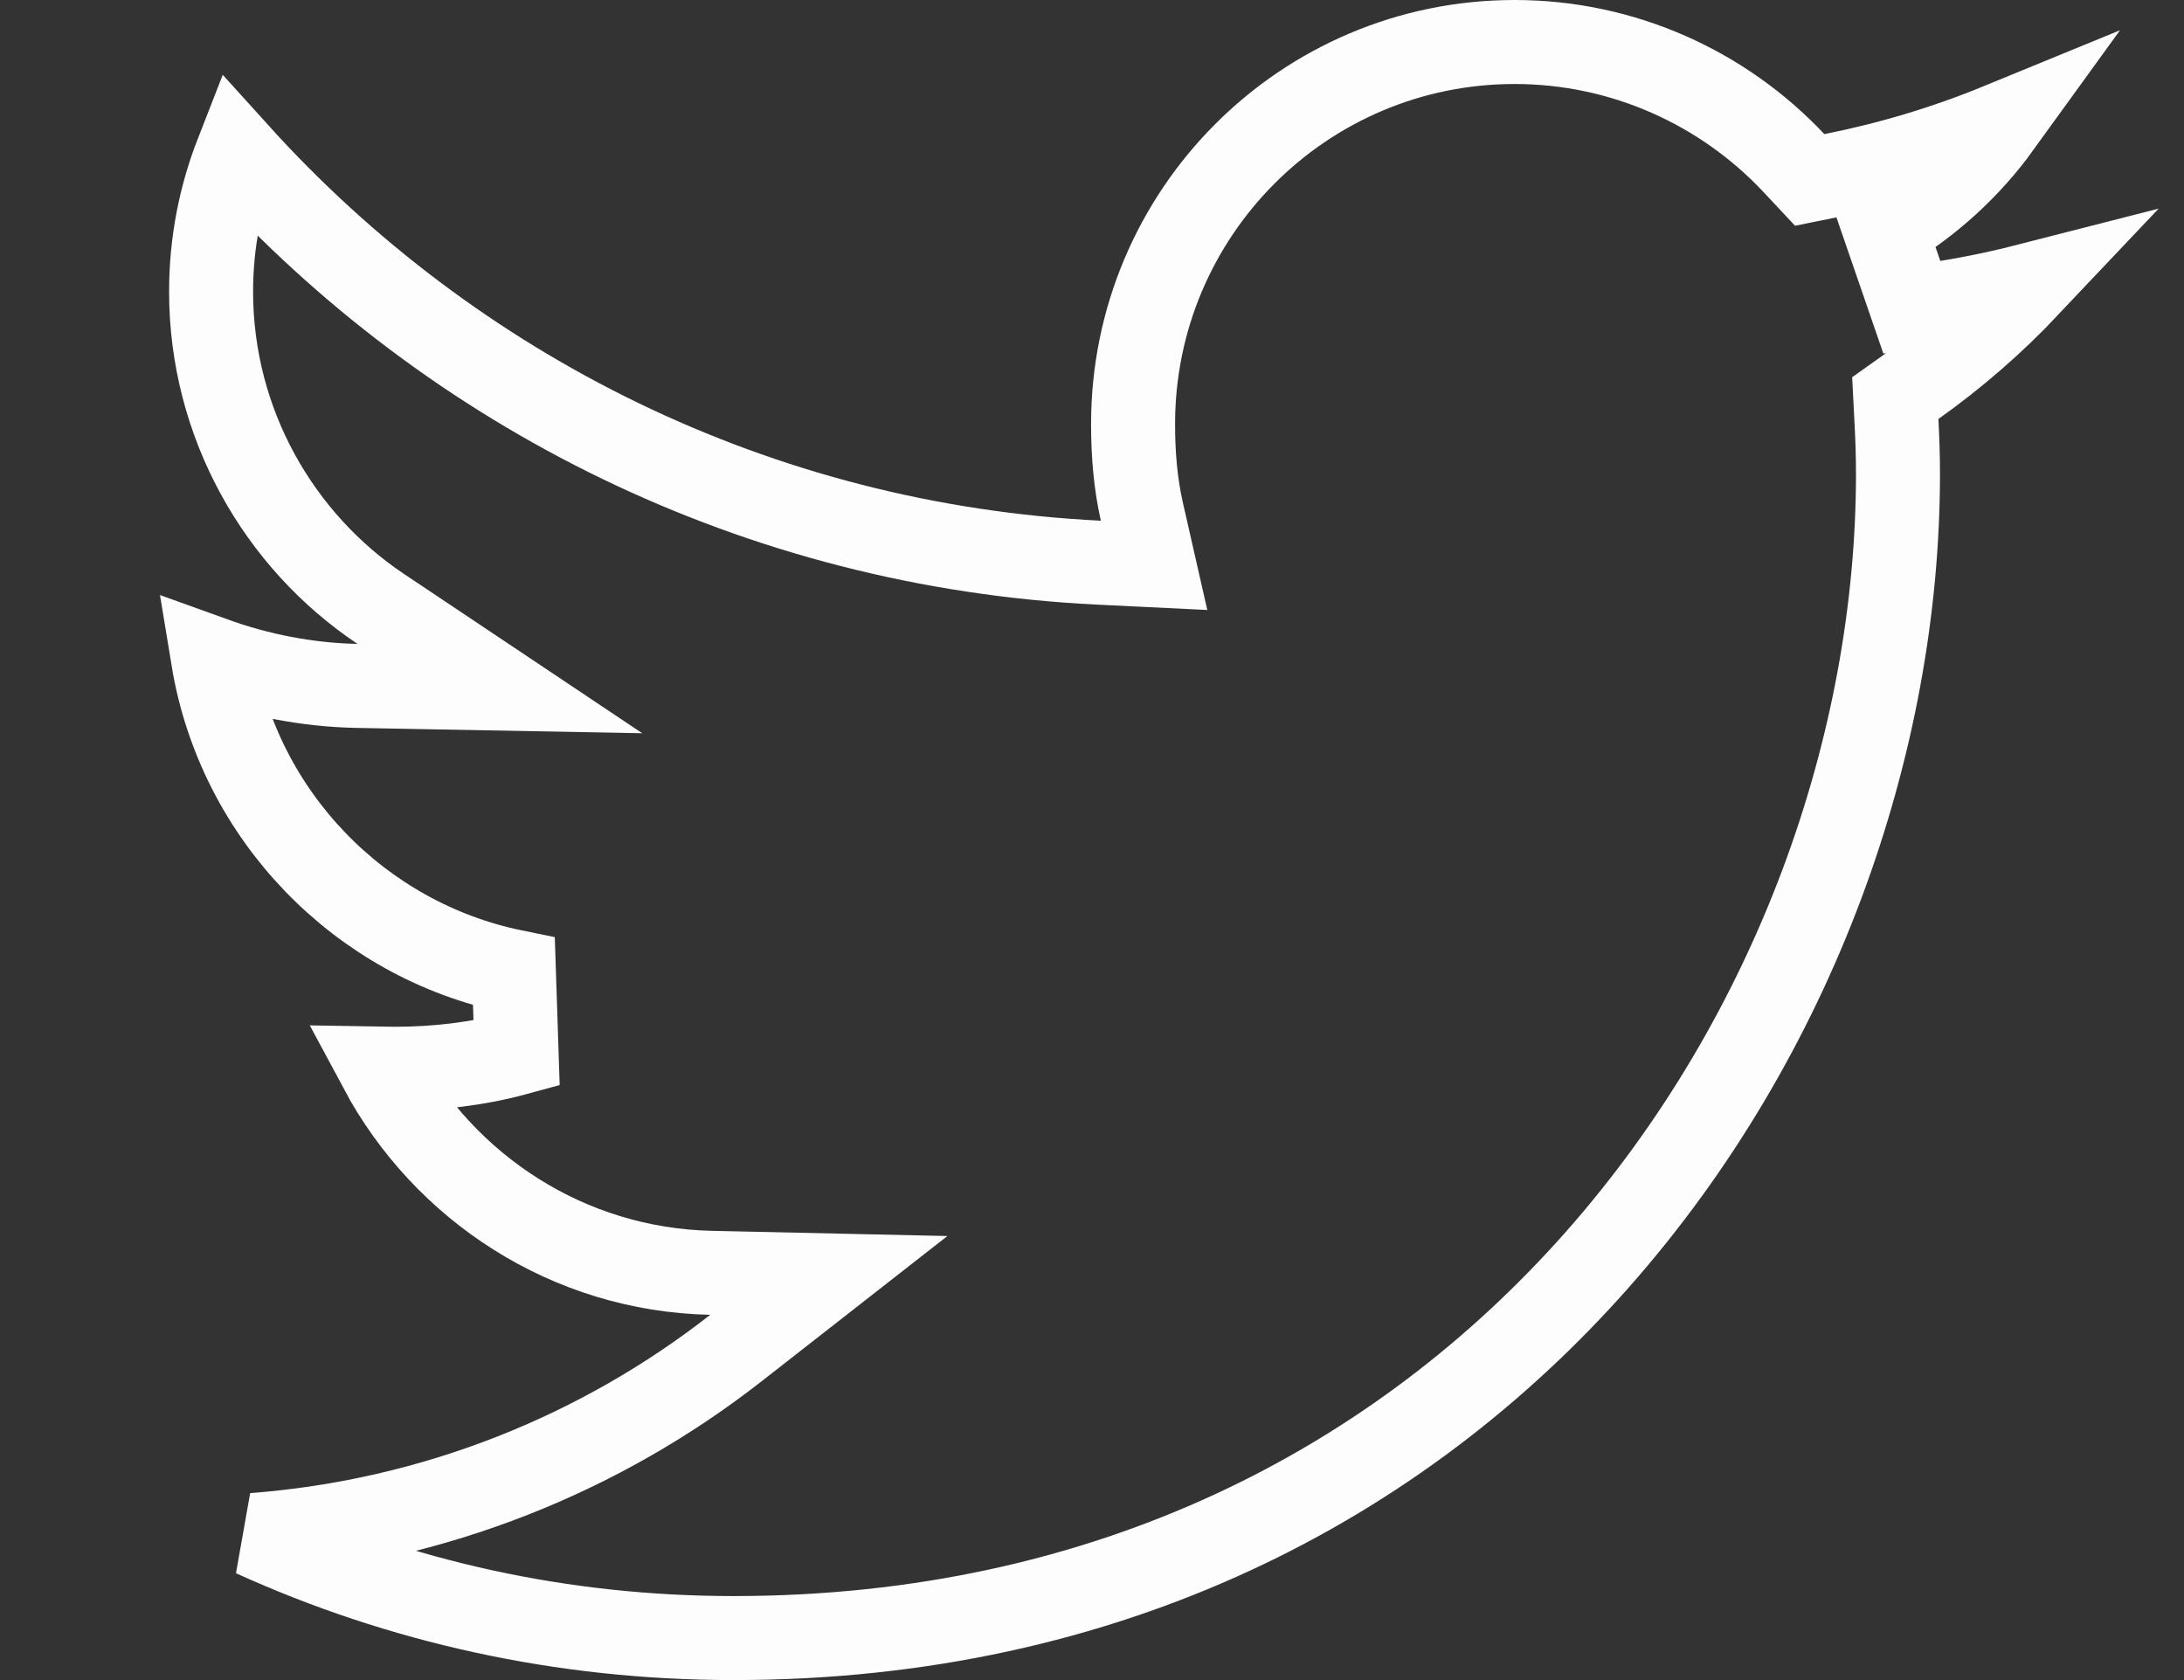
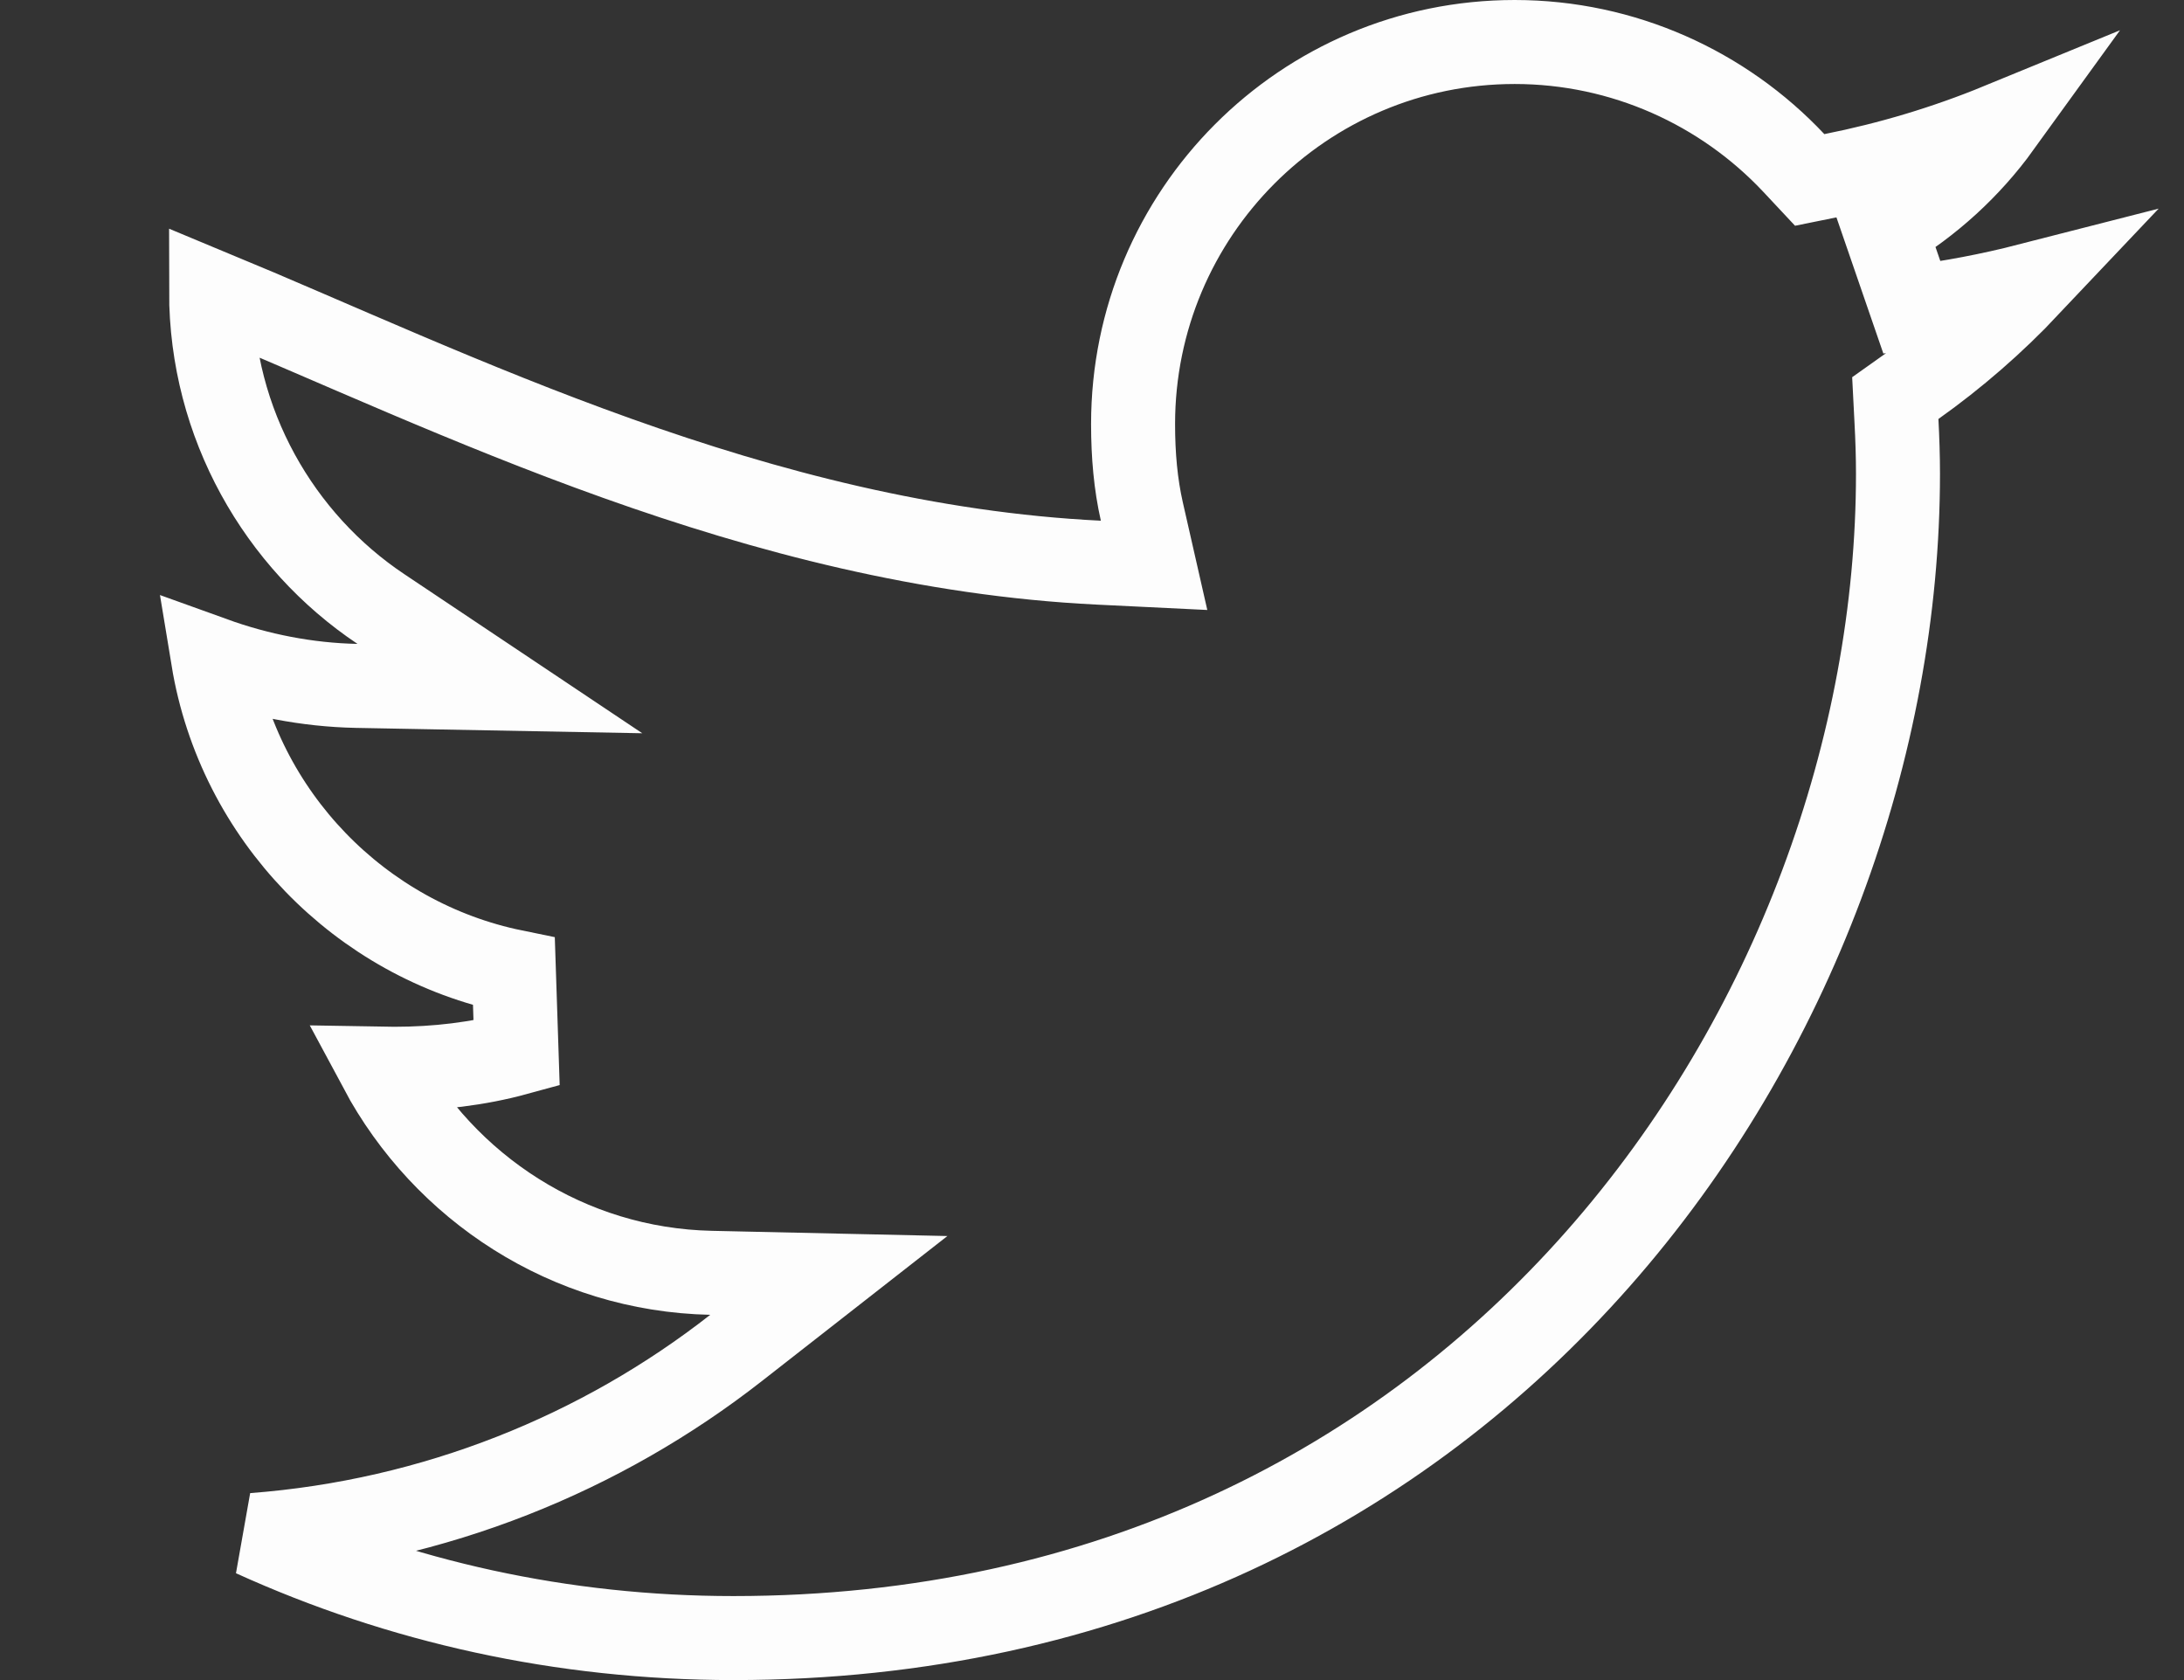
<svg xmlns="http://www.w3.org/2000/svg" width="26" height="20" viewBox="0 0 26 20" fill="none">
  <rect x="0" y="0" width="26" height="20" fill="#333333" stroke="none" />
  <g id="Frame 3">
-     <path id="Vector" d="M8.466 15.152C6.763 15.116 5.289 14.138 4.531 12.722C4.586 12.723 4.641 12.723 4.695 12.723C5.197 12.723 5.69 12.665 6.15 12.539L6.118 11.567C4.288 11.193 2.843 9.71 2.536 7.843C3.074 8.037 3.654 8.153 4.245 8.165L5.951 8.197L4.533 7.249C3.324 6.441 2.513 5.044 2.513 3.471C2.513 2.89 2.623 2.338 2.823 1.826C5.385 4.661 9.014 6.499 13.081 6.698L13.739 6.73L13.593 6.088C13.52 5.766 13.489 5.42 13.489 5.048C13.489 2.542 15.516 0.5 18.032 0.5C19.329 0.5 20.518 1.05 21.354 1.939L21.544 2.142L21.816 2.087C22.504 1.95 23.169 1.75 23.805 1.489C23.442 1.991 22.979 2.415 22.442 2.735L22.761 3.661C23.232 3.601 23.694 3.513 24.147 3.397C23.734 3.834 23.28 4.23 22.787 4.58L22.563 4.739L22.577 5.013C22.588 5.222 22.595 5.428 22.595 5.64C22.595 12.093 17.684 19.5 8.732 19.5C6.688 19.5 4.757 19.064 3.016 18.273C5.176 18.109 7.162 17.299 8.763 16.046L9.867 15.183L8.466 15.152Z" stroke="#FDFDFD" />
+     <path id="Vector" d="M8.466 15.152C6.763 15.116 5.289 14.138 4.531 12.722C4.586 12.723 4.641 12.723 4.695 12.723C5.197 12.723 5.69 12.665 6.15 12.539L6.118 11.567C4.288 11.193 2.843 9.71 2.536 7.843C3.074 8.037 3.654 8.153 4.245 8.165L5.951 8.197L4.533 7.249C3.324 6.441 2.513 5.044 2.513 3.471C5.385 4.661 9.014 6.499 13.081 6.698L13.739 6.73L13.593 6.088C13.52 5.766 13.489 5.42 13.489 5.048C13.489 2.542 15.516 0.5 18.032 0.5C19.329 0.5 20.518 1.05 21.354 1.939L21.544 2.142L21.816 2.087C22.504 1.95 23.169 1.75 23.805 1.489C23.442 1.991 22.979 2.415 22.442 2.735L22.761 3.661C23.232 3.601 23.694 3.513 24.147 3.397C23.734 3.834 23.28 4.23 22.787 4.58L22.563 4.739L22.577 5.013C22.588 5.222 22.595 5.428 22.595 5.64C22.595 12.093 17.684 19.5 8.732 19.5C6.688 19.5 4.757 19.064 3.016 18.273C5.176 18.109 7.162 17.299 8.763 16.046L9.867 15.183L8.466 15.152Z" stroke="#FDFDFD" />
  </g>
</svg>